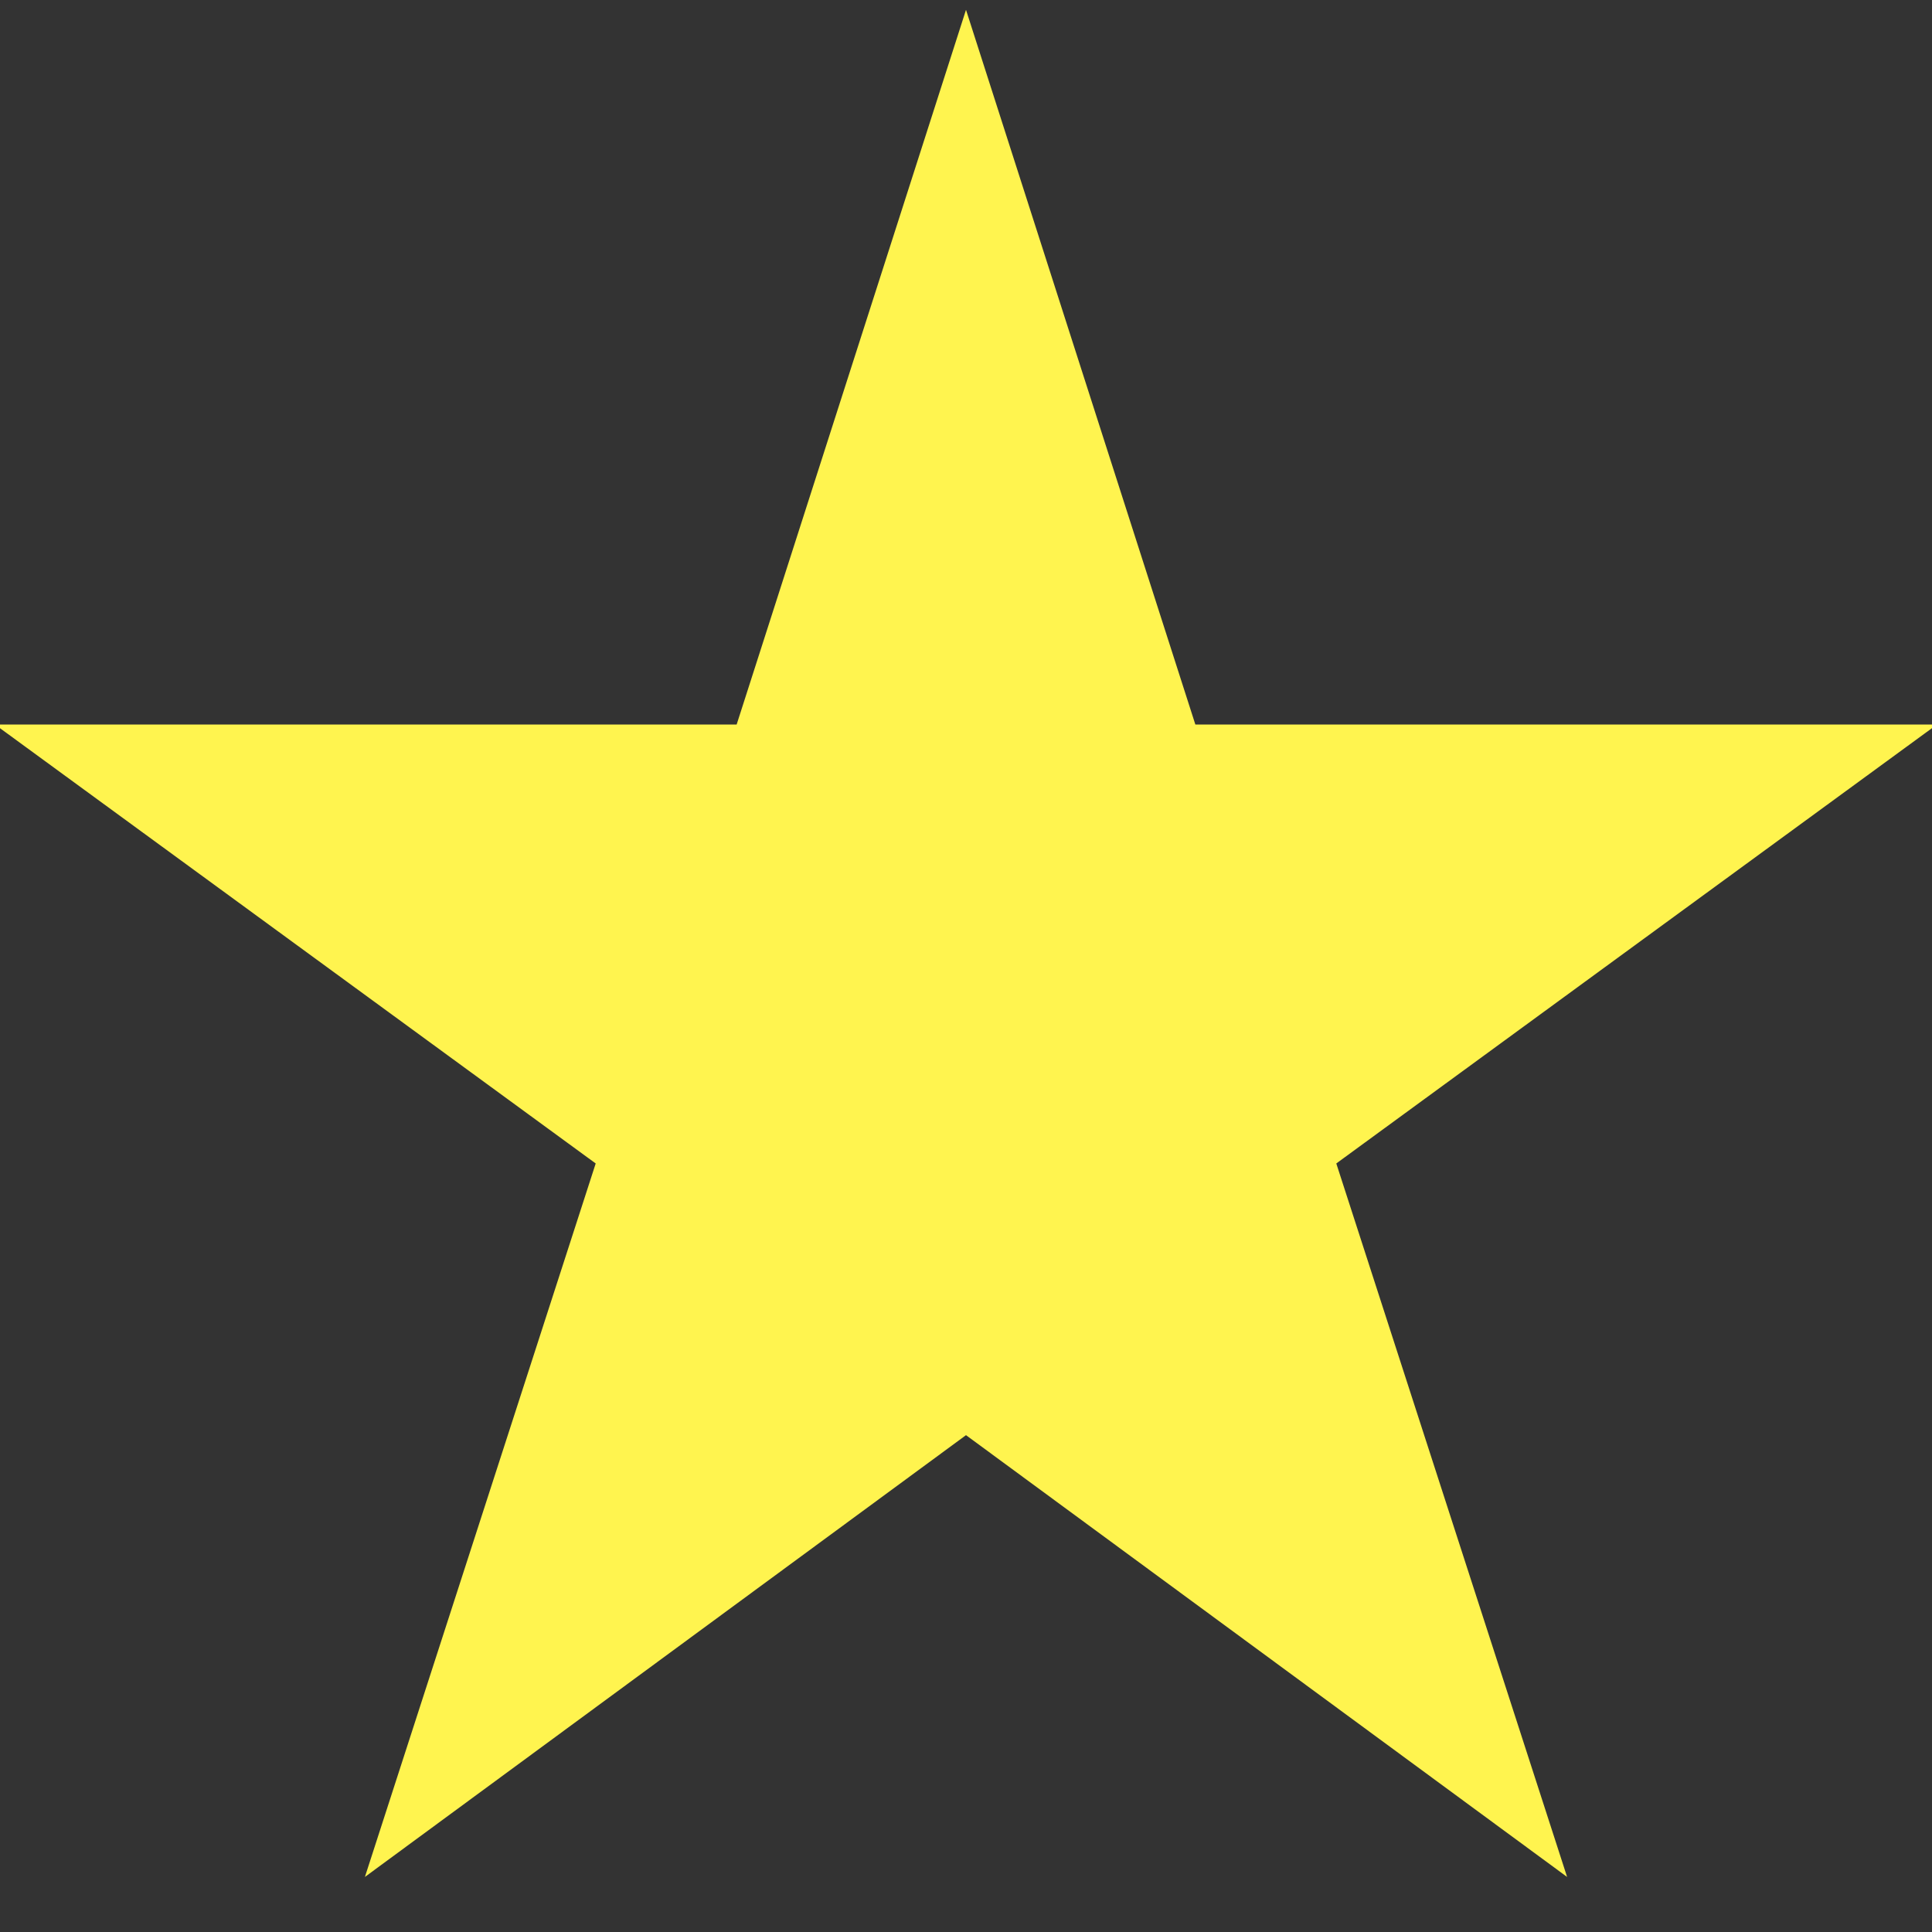
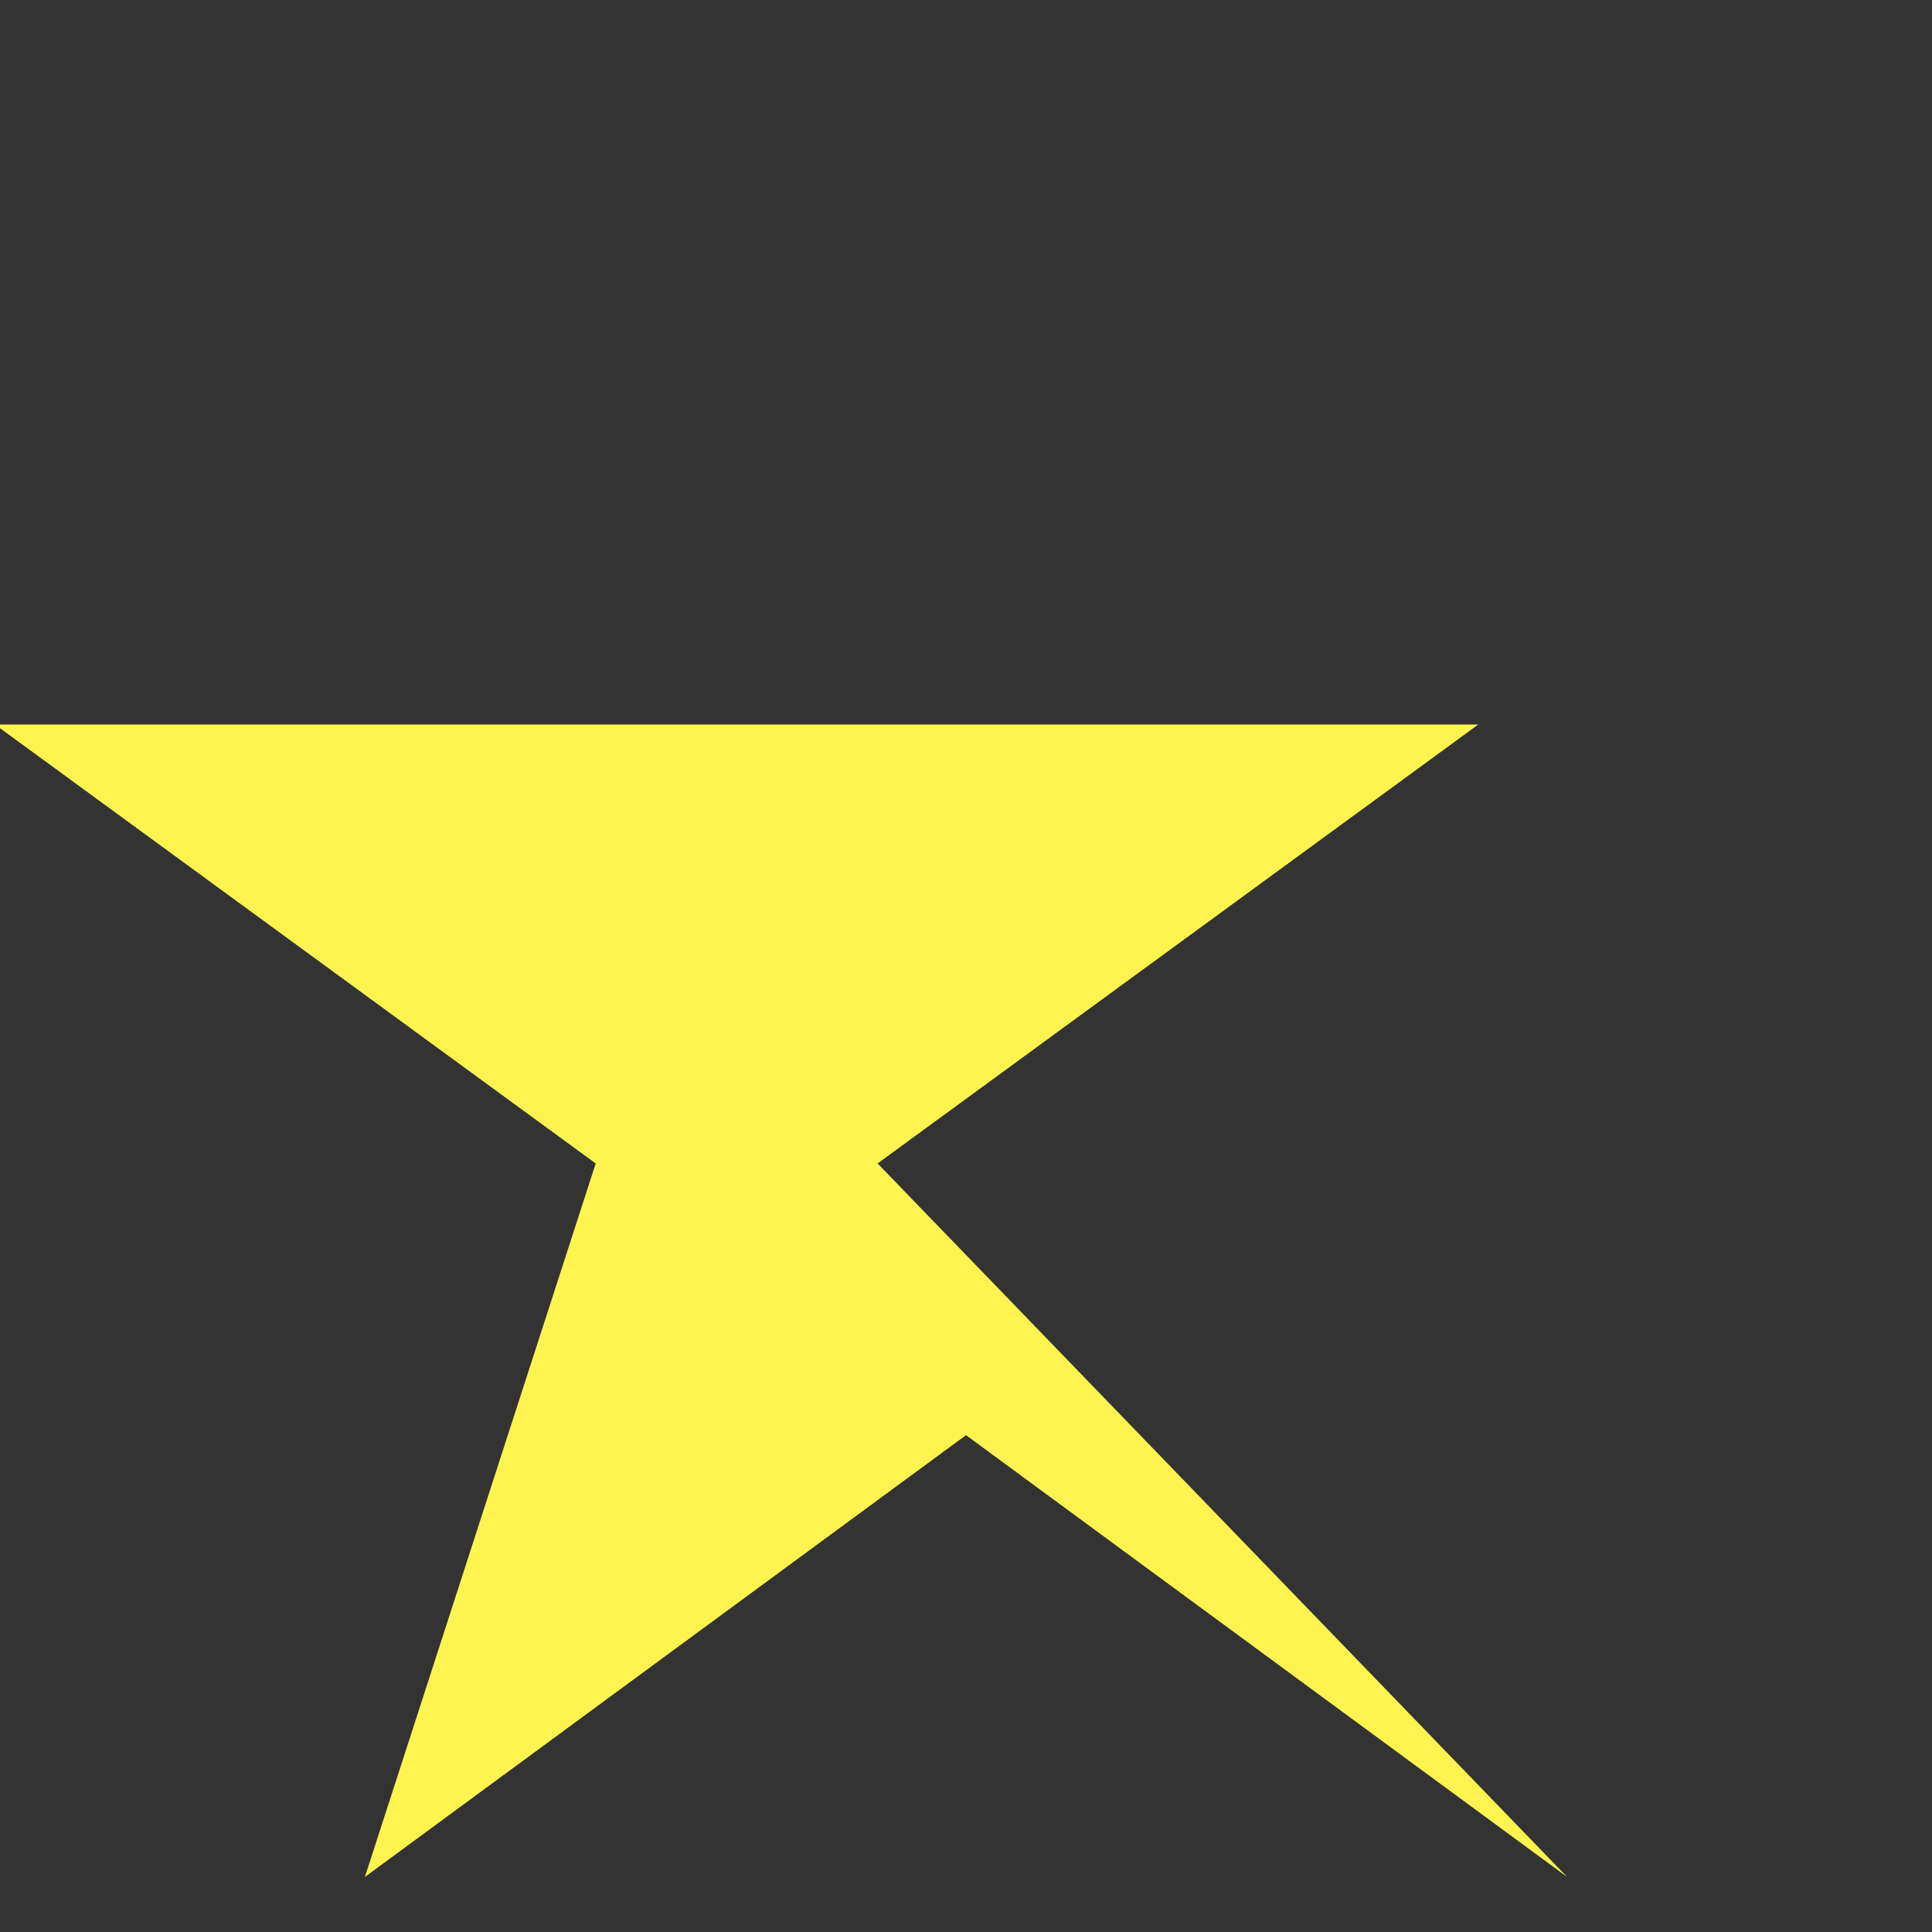
<svg xmlns="http://www.w3.org/2000/svg" enable-background="new 0 0 512 512" height="256" viewBox="0 0 24 24" width="256">
  <rect x="0" y="0" width="24" height="24" fill="#333333" stroke="none" />
-   <path d="m19.467 23.316-7.467-5.488-7.467 5.488 2.867-8.863-7.463-5.453h9.214l2.849-8.878 2.849 8.878h9.213l-7.462 5.453z" fill="#fff44f" />
+   <path d="m19.467 23.316-7.467-5.488-7.467 5.488 2.867-8.863-7.463-5.453h9.214h9.213l-7.462 5.453z" fill="#fff44f" />
</svg>